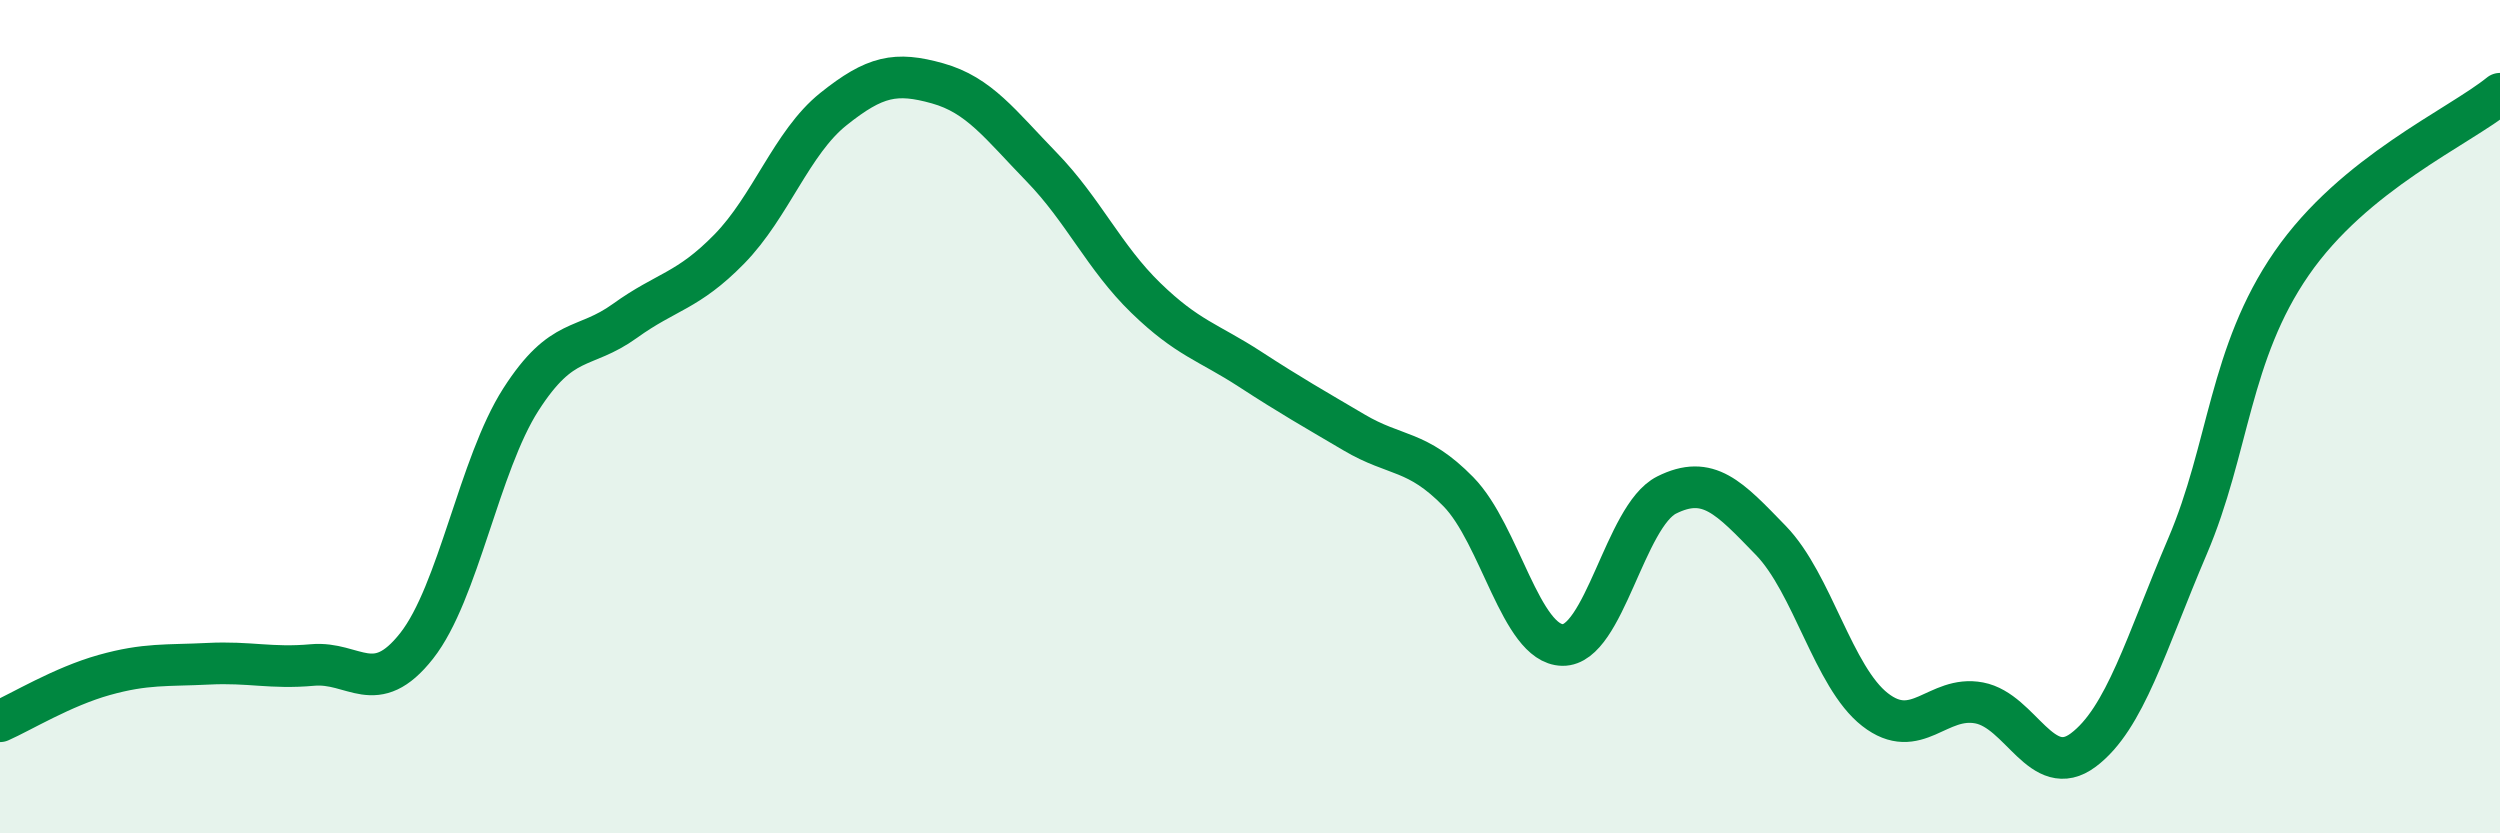
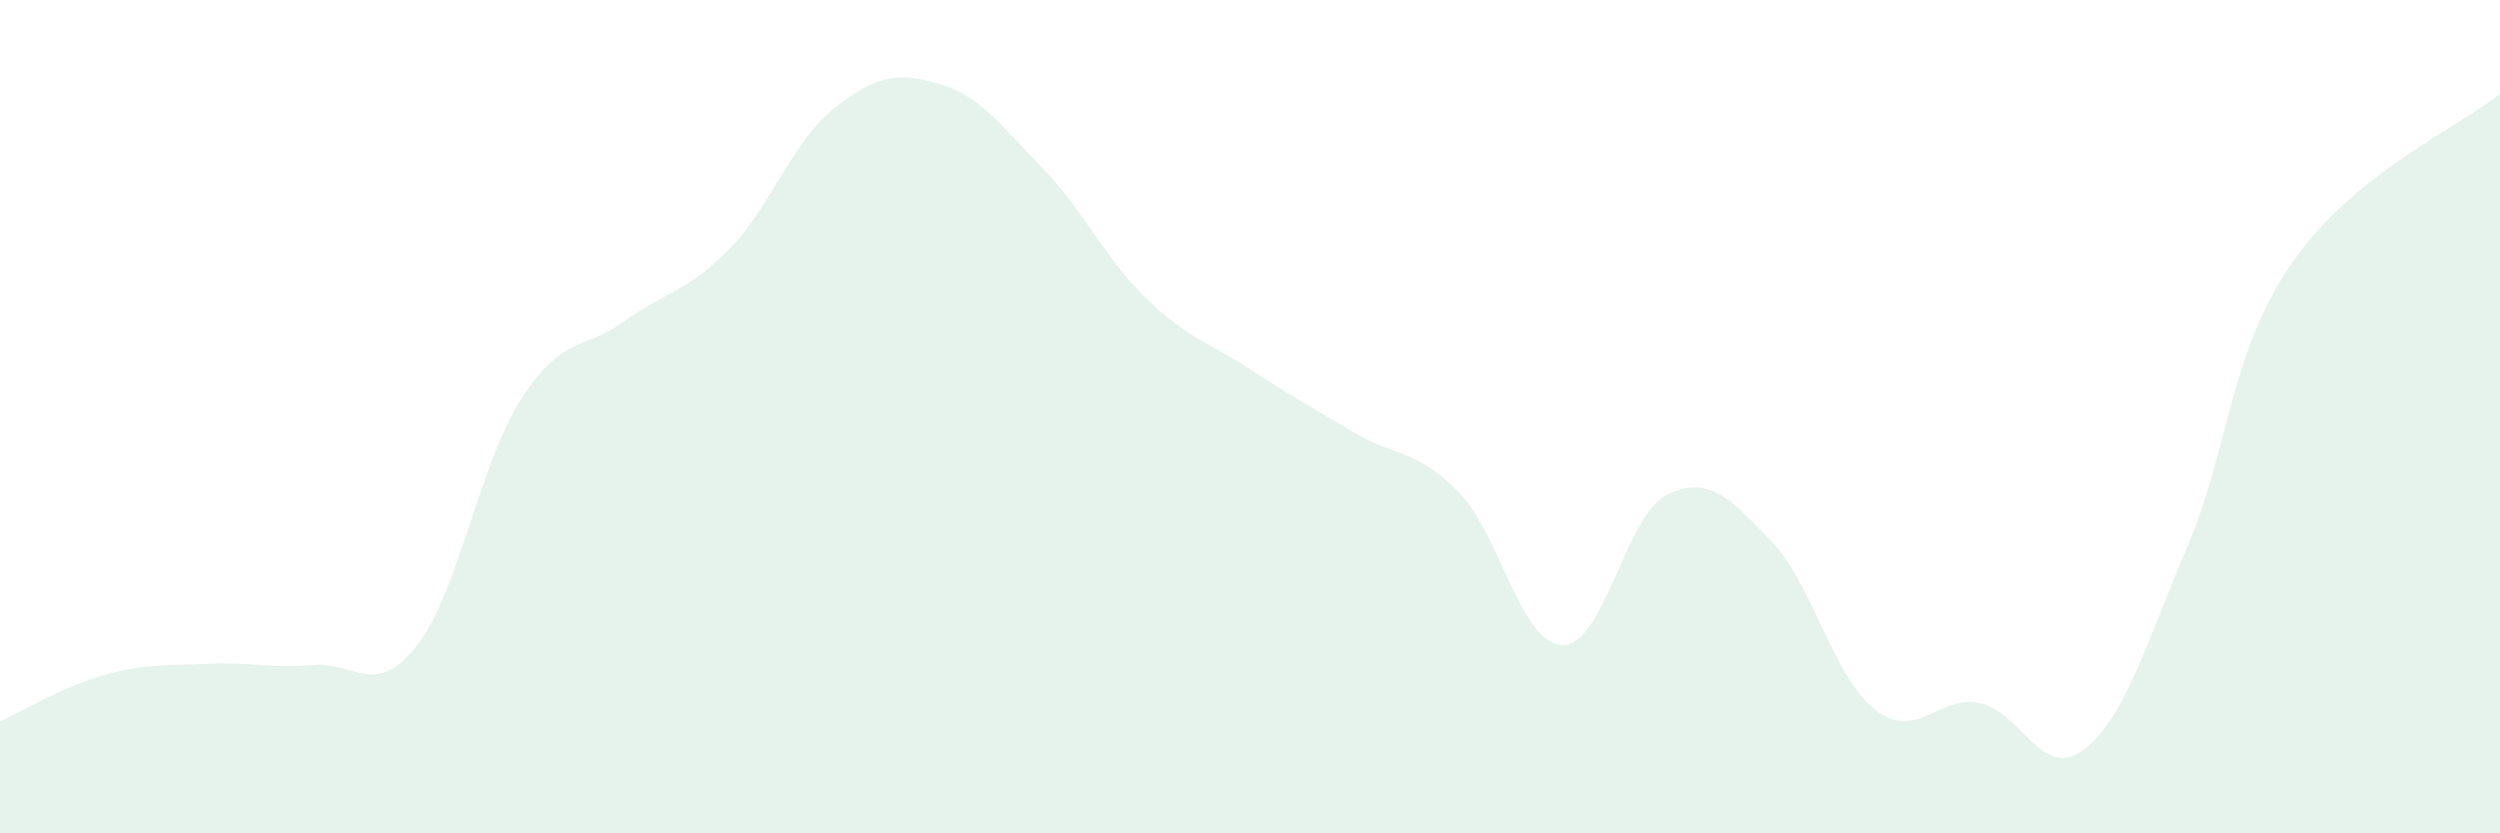
<svg xmlns="http://www.w3.org/2000/svg" width="60" height="20" viewBox="0 0 60 20">
  <path d="M 0,17.31 C 0.5,17.09 1.5,16.48 2.5,16.2 C 3.5,15.92 4,15.98 5,15.93 C 6,15.88 6.5,16.05 7.5,15.96 C 8.5,15.87 9,16.77 10,15.5 C 11,14.23 11.5,11.15 12.5,9.59 C 13.5,8.03 14,8.42 15,7.7 C 16,6.98 16.5,7 17.5,5.98 C 18.5,4.96 19,3.42 20,2.62 C 21,1.82 21.5,1.72 22.5,2 C 23.5,2.28 24,2.98 25,4.01 C 26,5.04 26.5,6.18 27.5,7.15 C 28.5,8.12 29,8.21 30,8.86 C 31,9.51 31.5,9.79 32.5,10.38 C 33.5,10.97 34,10.78 35,11.8 C 36,12.82 36.5,15.46 37.5,15.48 C 38.5,15.5 39,12.38 40,11.88 C 41,11.38 41.5,11.94 42.5,12.97 C 43.5,14 44,16.25 45,17.03 C 46,17.81 46.5,16.68 47.5,16.87 C 48.5,17.06 49,18.75 50,18 C 51,17.25 51.5,15.45 52.5,13.11 C 53.5,10.77 53.5,8.49 55,6.32 C 56.5,4.15 59,3.06 60,2.25L60 20L0 20Z" fill="#008740" opacity="0.1" stroke-linecap="round" stroke-linejoin="round" />
-   <path d="M 0,17.31 C 0.5,17.09 1.5,16.48 2.5,16.2 C 3.5,15.92 4,15.98 5,15.93 C 6,15.88 6.5,16.05 7.5,15.96 C 8.5,15.87 9,16.77 10,15.5 C 11,14.23 11.5,11.15 12.5,9.59 C 13.5,8.03 14,8.42 15,7.7 C 16,6.98 16.5,7 17.5,5.98 C 18.5,4.96 19,3.42 20,2.62 C 21,1.82 21.5,1.72 22.5,2 C 23.5,2.28 24,2.98 25,4.01 C 26,5.04 26.5,6.18 27.5,7.15 C 28.5,8.12 29,8.21 30,8.86 C 31,9.51 31.5,9.79 32.5,10.38 C 33.5,10.97 34,10.78 35,11.8 C 36,12.82 36.5,15.46 37.5,15.48 C 38.5,15.5 39,12.38 40,11.88 C 41,11.38 41.5,11.94 42.5,12.97 C 43.5,14 44,16.25 45,17.03 C 46,17.81 46.5,16.68 47.5,16.87 C 48.5,17.06 49,18.75 50,18 C 51,17.25 51.5,15.45 52.5,13.11 C 53.5,10.77 53.5,8.49 55,6.32 C 56.5,4.15 59,3.06 60,2.25" stroke="#008740" stroke-width="1" fill="none" stroke-linecap="round" stroke-linejoin="round" />
</svg>